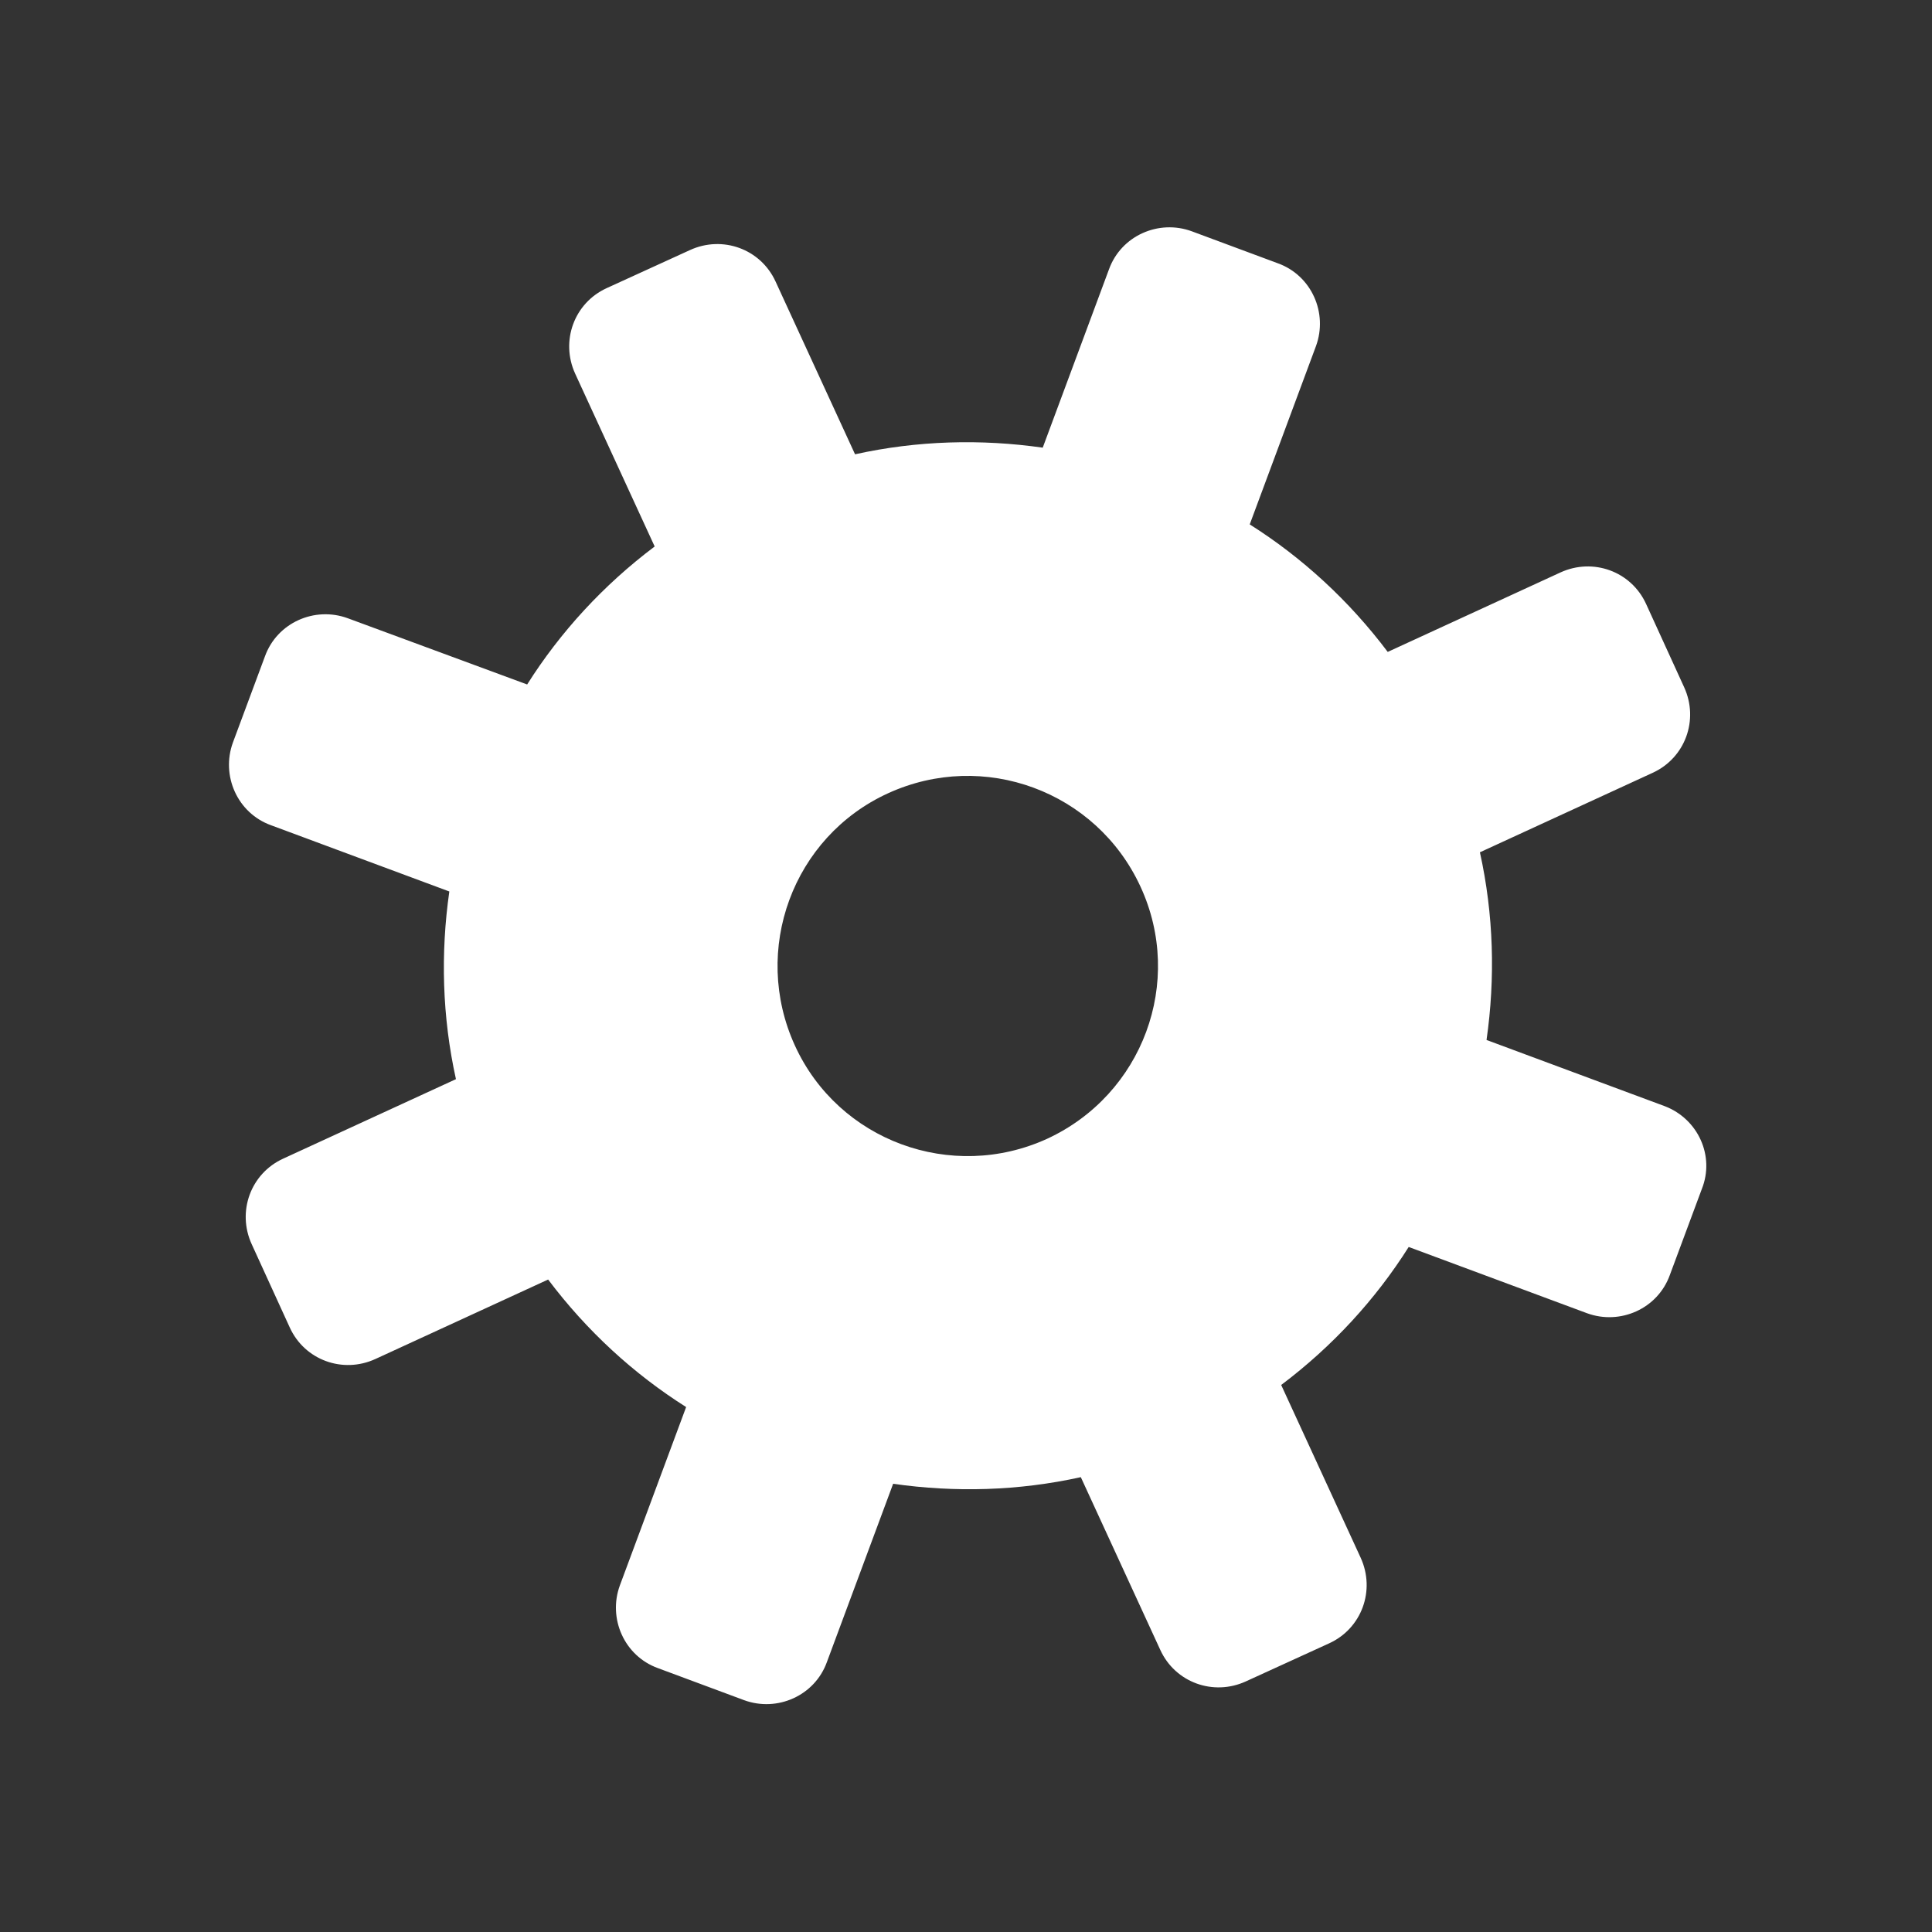
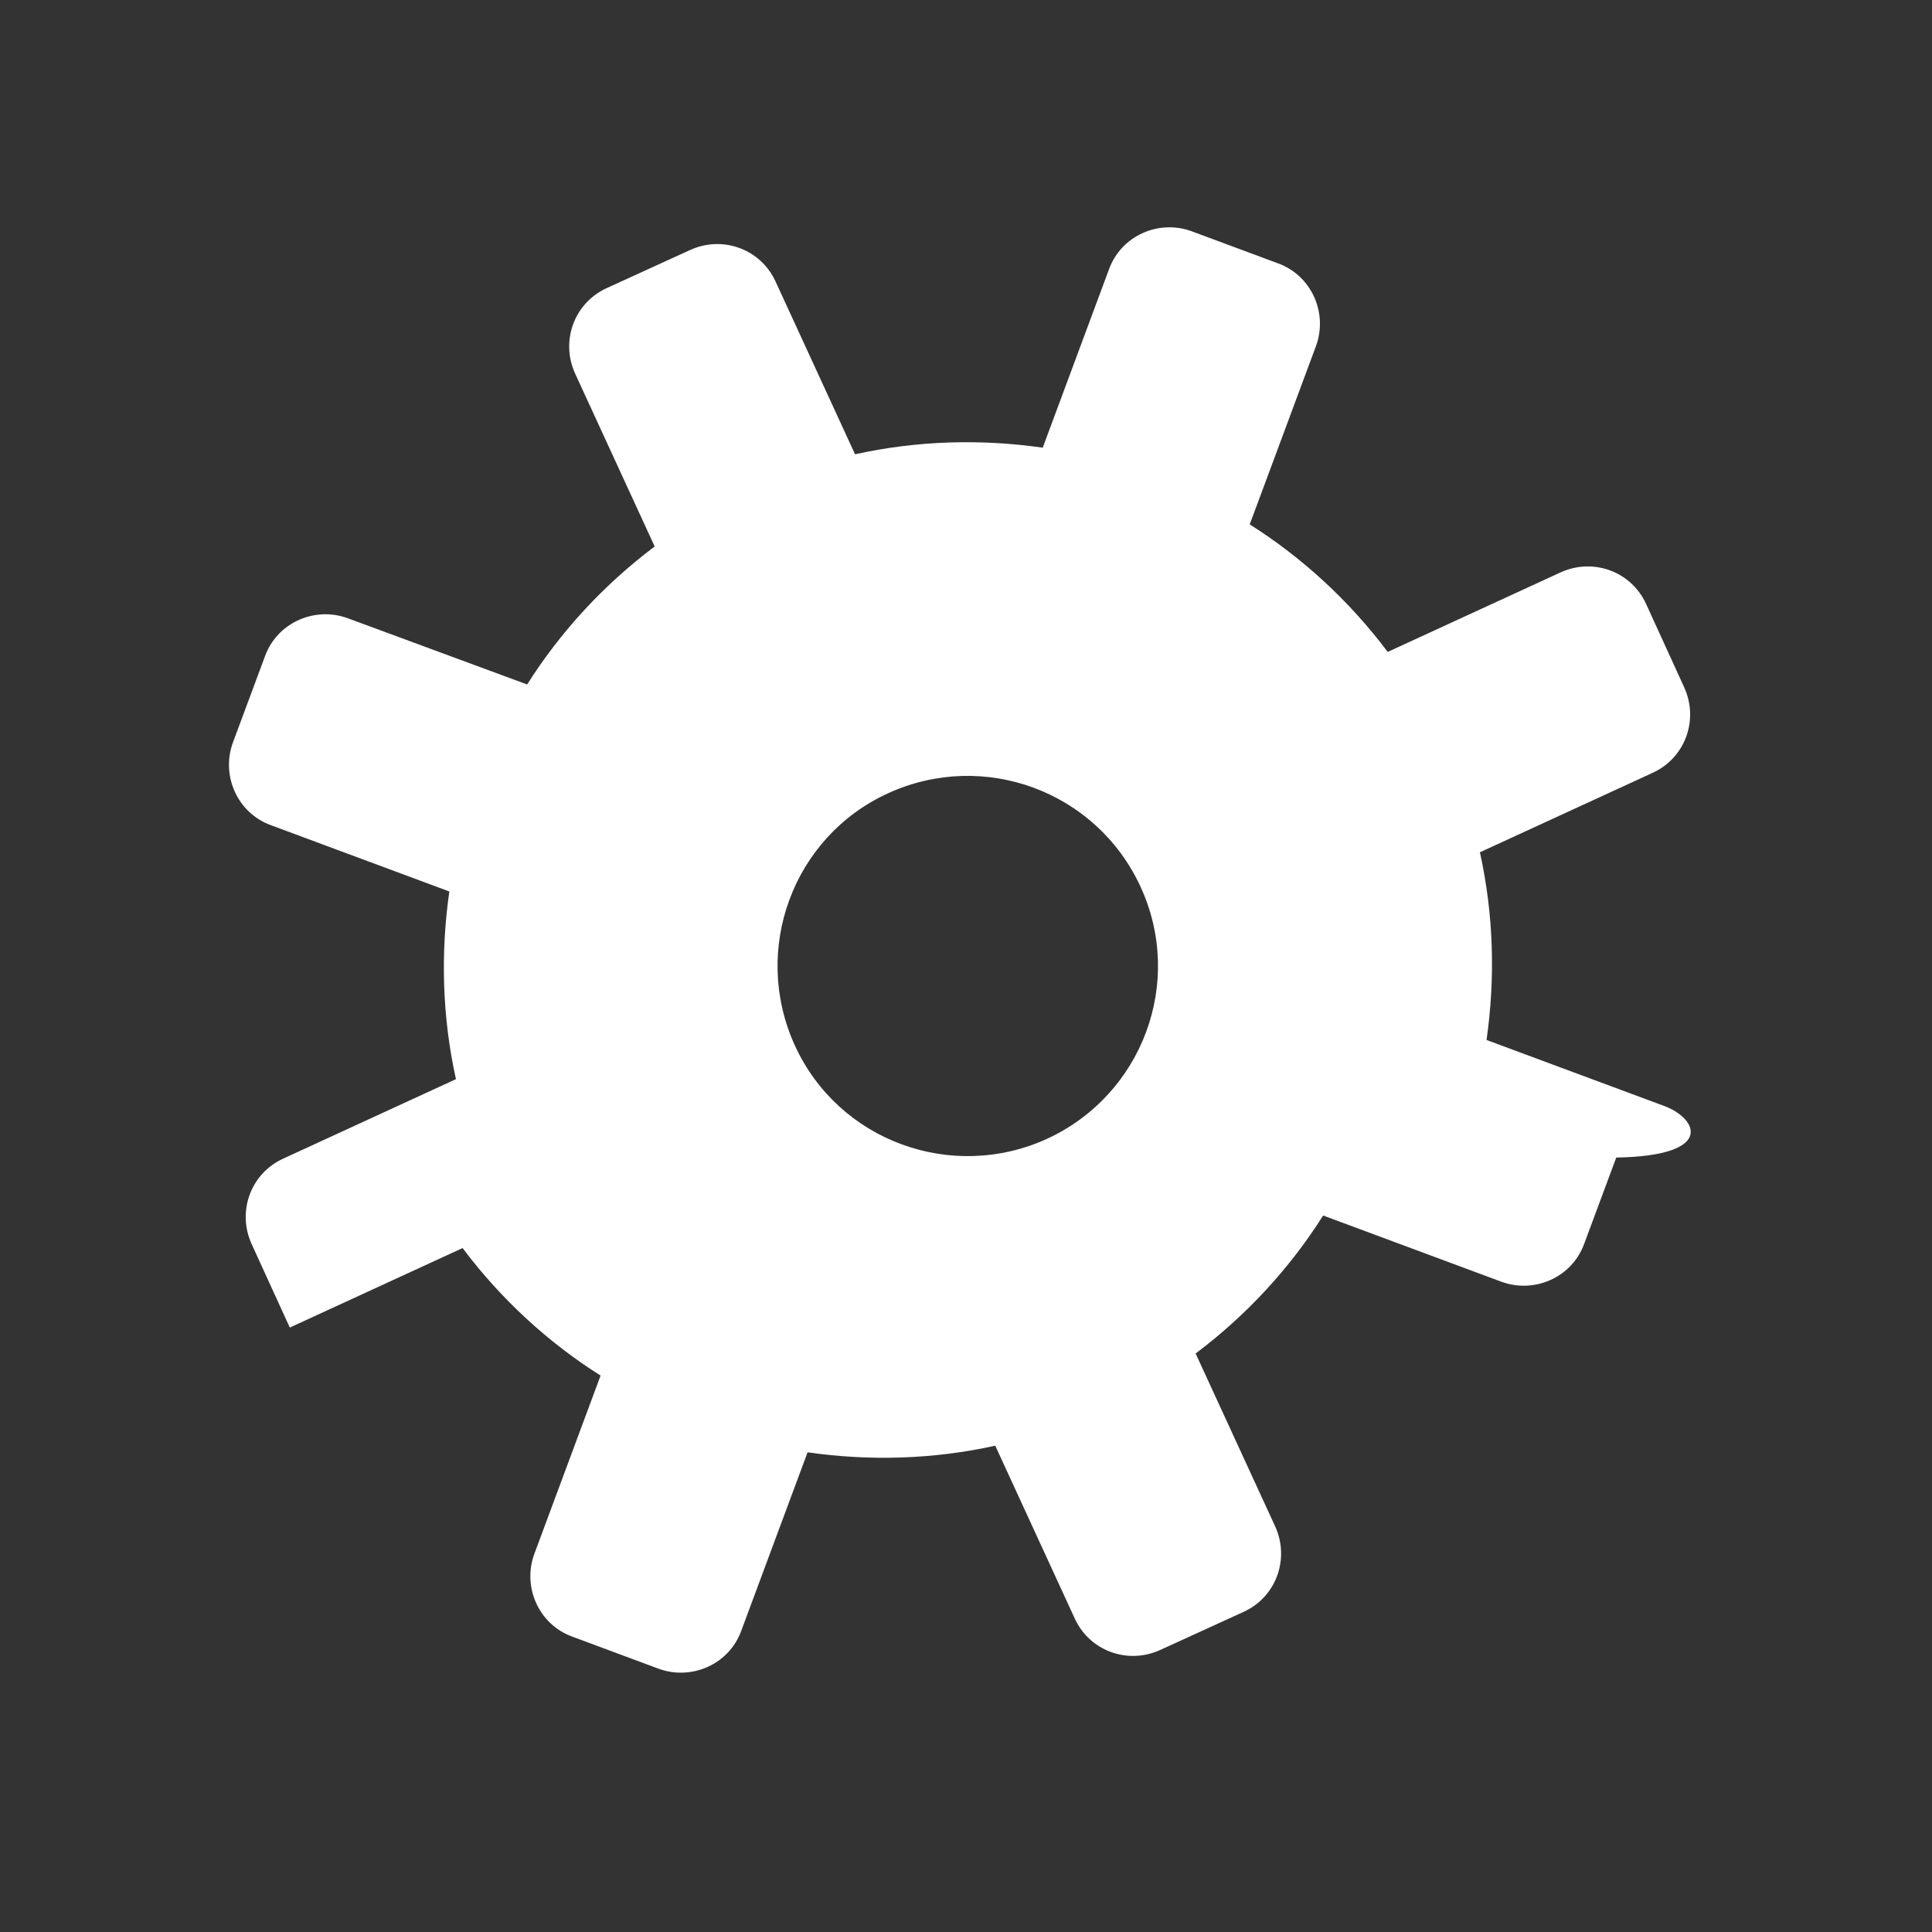
<svg xmlns="http://www.w3.org/2000/svg" version="1.1" id="Calque_1" x="0px" y="0px" viewBox="0 0 35 35" style="enable-background:new 0 0 35 35;" xml:space="preserve">
  <rect x="0" y="0" width="35" height="35" fill="#333333" stroke="none" />
  <style type="text/css">
	.st0{fill:#FFFFFF;}
</style>
-   <path id="regalges" class="st0" d="M30.16,20.04l-3.23-1.2c0.16-1.12,0.13-2.27-0.12-3.4l3.13-1.44c0.59-0.27,0.84-0.96,0.57-1.55  l-0.69-1.51c-0.27-0.59-0.96-0.84-1.55-0.57l-3.13,1.44c-0.7-0.93-1.55-1.71-2.5-2.31l1.2-3.23c0.22-0.6-0.08-1.28-0.69-1.5  l-1.56-0.58c-0.6-0.22-1.28,0.08-1.5,0.69l-1.2,3.23c-1.12-0.16-2.27-0.13-3.4,0.12L14.05,5.1c-0.27-0.59-0.96-0.84-1.55-0.57  l-1.51,0.69c-0.59,0.27-0.84,0.96-0.57,1.55l1.44,3.13c-0.93,0.7-1.71,1.55-2.31,2.5L6.3,11.2c-0.6-0.22-1.28,0.08-1.5,0.69  l-0.58,1.56c-0.22,0.6,0.08,1.28,0.69,1.5l3.23,1.2c-0.16,1.12-0.13,2.27,0.12,3.4l-3.13,1.44c-0.59,0.27-0.84,0.96-0.57,1.55  l0.69,1.51c0.27,0.59,0.96,0.84,1.55,0.57l3.13-1.44c0.7,0.93,1.55,1.71,2.5,2.31l-1.2,3.23c-0.22,0.6,0.08,1.28,0.69,1.5l1.56,0.58  c0.6,0.22,1.28-0.08,1.5-0.69l1.2-3.23c1.12,0.16,2.27,0.13,3.4-0.12l1.44,3.13c0.27,0.59,0.96,0.84,1.55,0.57l1.51-0.69  c0.59-0.27,0.84-0.96,0.57-1.55l-1.44-3.13c0.93-0.7,1.71-1.55,2.31-2.5l3.23,1.2c0.6,0.22,1.28-0.08,1.5-0.69l0.58-1.56  C31.07,20.94,30.76,20.27,30.16,20.04z M18.97,20.63c-1.73,0.79-3.78,0.04-4.57-1.69c-0.79-1.73-0.04-3.78,1.69-4.57  c1.73-0.79,3.77-0.04,4.57,1.69C21.46,17.79,20.7,19.83,18.97,20.63z" />
+   <path id="regalges" class="st0" d="M30.16,20.04l-3.23-1.2c0.16-1.12,0.13-2.27-0.12-3.4l3.13-1.44c0.59-0.27,0.84-0.96,0.57-1.55  l-0.69-1.51c-0.27-0.59-0.96-0.84-1.55-0.57l-3.13,1.44c-0.7-0.93-1.55-1.71-2.5-2.31l1.2-3.23c0.22-0.6-0.08-1.28-0.69-1.5  l-1.56-0.58c-0.6-0.22-1.28,0.08-1.5,0.69l-1.2,3.23c-1.12-0.16-2.27-0.13-3.4,0.12L14.05,5.1c-0.27-0.59-0.96-0.84-1.55-0.57  l-1.51,0.69c-0.59,0.27-0.84,0.96-0.57,1.55l1.44,3.13c-0.93,0.7-1.71,1.55-2.31,2.5L6.3,11.2c-0.6-0.22-1.28,0.08-1.5,0.69  l-0.58,1.56c-0.22,0.6,0.08,1.28,0.69,1.5l3.23,1.2c-0.16,1.12-0.13,2.27,0.12,3.4l-3.13,1.44c-0.59,0.27-0.84,0.96-0.57,1.55  l0.69,1.51l3.13-1.44c0.7,0.93,1.55,1.71,2.5,2.31l-1.2,3.23c-0.22,0.6,0.08,1.28,0.69,1.5l1.56,0.58  c0.6,0.22,1.28-0.08,1.5-0.69l1.2-3.23c1.12,0.16,2.27,0.13,3.4-0.12l1.44,3.13c0.27,0.59,0.96,0.84,1.55,0.57l1.51-0.69  c0.59-0.27,0.84-0.96,0.57-1.55l-1.44-3.13c0.93-0.7,1.71-1.55,2.31-2.5l3.23,1.2c0.6,0.22,1.28-0.08,1.5-0.69l0.58-1.56  C31.07,20.94,30.76,20.27,30.16,20.04z M18.97,20.63c-1.73,0.79-3.78,0.04-4.57-1.69c-0.79-1.73-0.04-3.78,1.69-4.57  c1.73-0.79,3.77-0.04,4.57,1.69C21.46,17.79,20.7,19.83,18.97,20.63z" />
</svg>